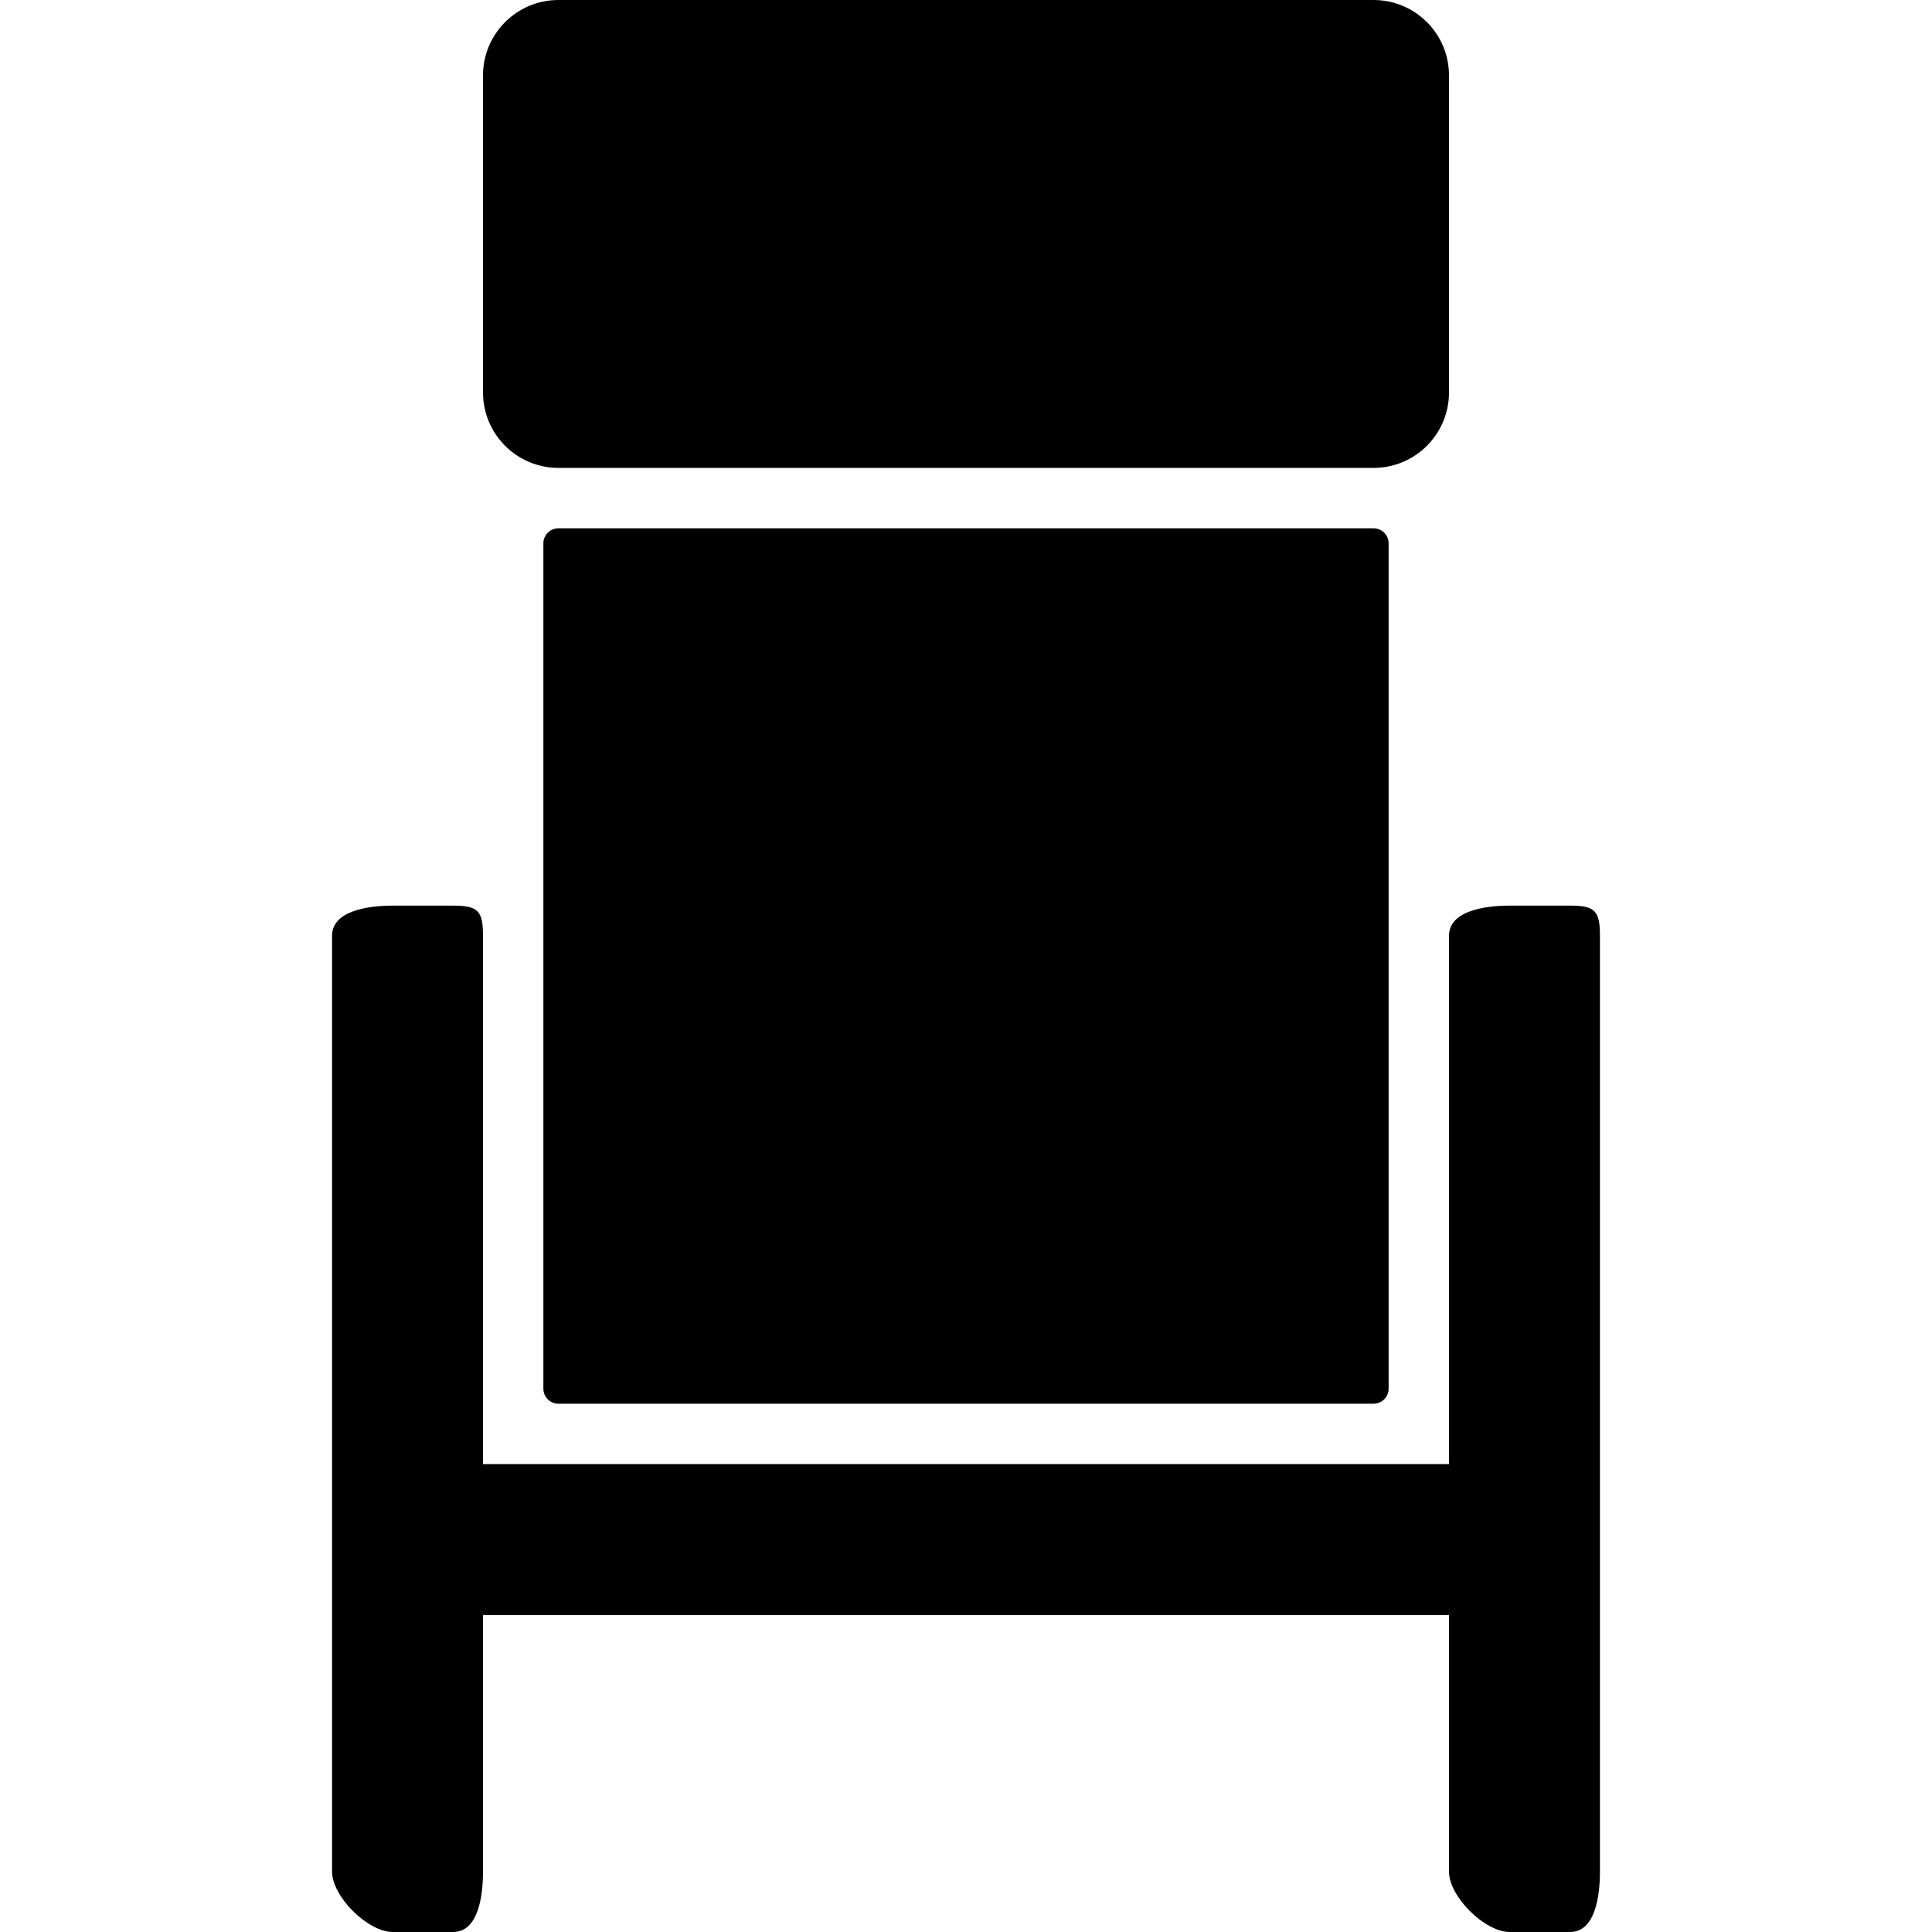
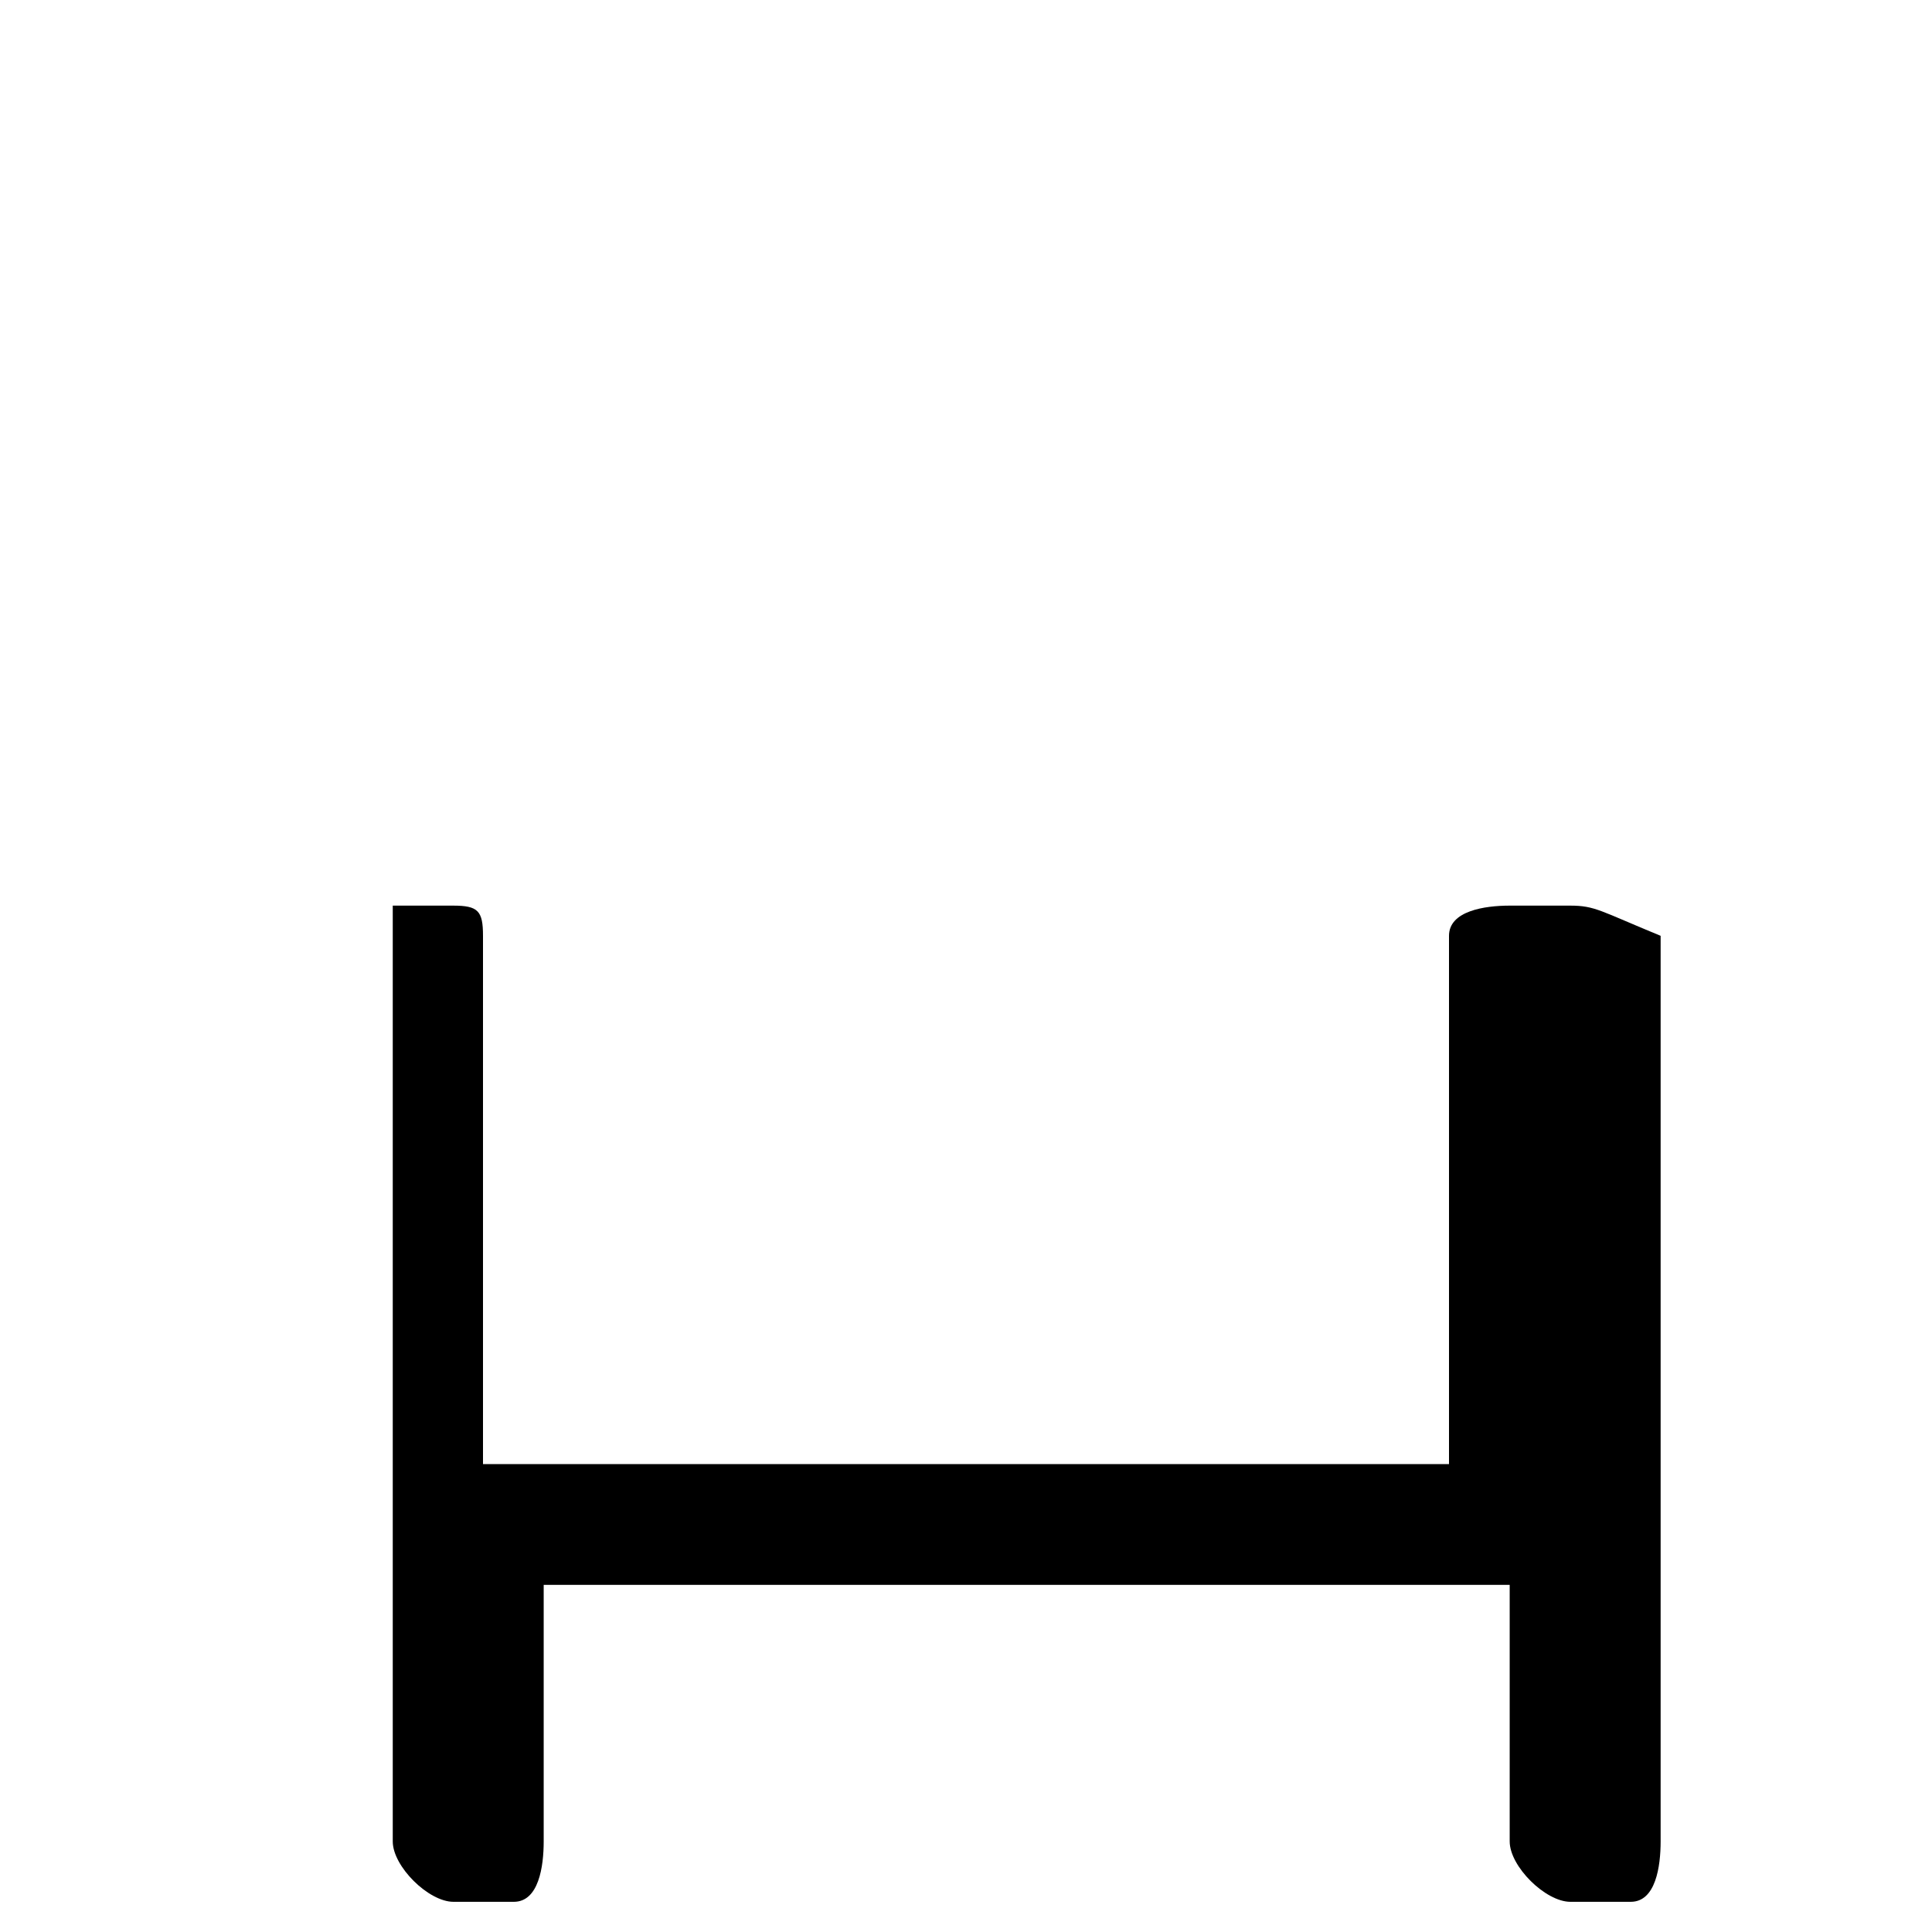
<svg xmlns="http://www.w3.org/2000/svg" fill="#000000" height="800px" width="800px" version="1.1" id="Layer_1" viewBox="0 0 512 512" xml:space="preserve">
  <g>
    <g>
-       <path d="M364,0H148c-11.048,0-20,8.956-20,20v84c0,11.044,8.952,20,20,20h216c11.048,0,20-8.956,20-20V20    C384,8.956,375.048,0,364,0z" />
-     </g>
+       </g>
  </g>
  <g>
    <g>
-       <path d="M364,140H148c-2.212,0-4,1.792-4,4v224c0,2.208,1.788,4,4,4h216c2.212,0,4-1.792,4-4V144C368,141.792,366.212,140,364,140    z" />
-     </g>
+       </g>
  </g>
  <g>
    <g>
-       <path d="M416.084,240h-16c-6.616,0-16.084,1.384-16.084,8v140H128V248c0-6.616-1.296-8-7.916-8h-16C97.468,240,88,241.384,88,248    v248c0,6.616,9.468,16,16.084,16h16c6.616,0,7.916-9.384,7.916-16v-68h256v68c0,6.616,9.468,16,16.084,16h16    c6.616,0,7.916-9.384,7.916-16V248C424,241.384,422.704,240,416.084,240z" />
+       <path d="M416.084,240h-16c-6.616,0-16.084,1.384-16.084,8v140H128V248c0-6.616-1.296-8-7.916-8h-16v248c0,6.616,9.468,16,16.084,16h16c6.616,0,7.916-9.384,7.916-16v-68h256v68c0,6.616,9.468,16,16.084,16h16    c6.616,0,7.916-9.384,7.916-16V248C424,241.384,422.704,240,416.084,240z" />
    </g>
  </g>
</svg>